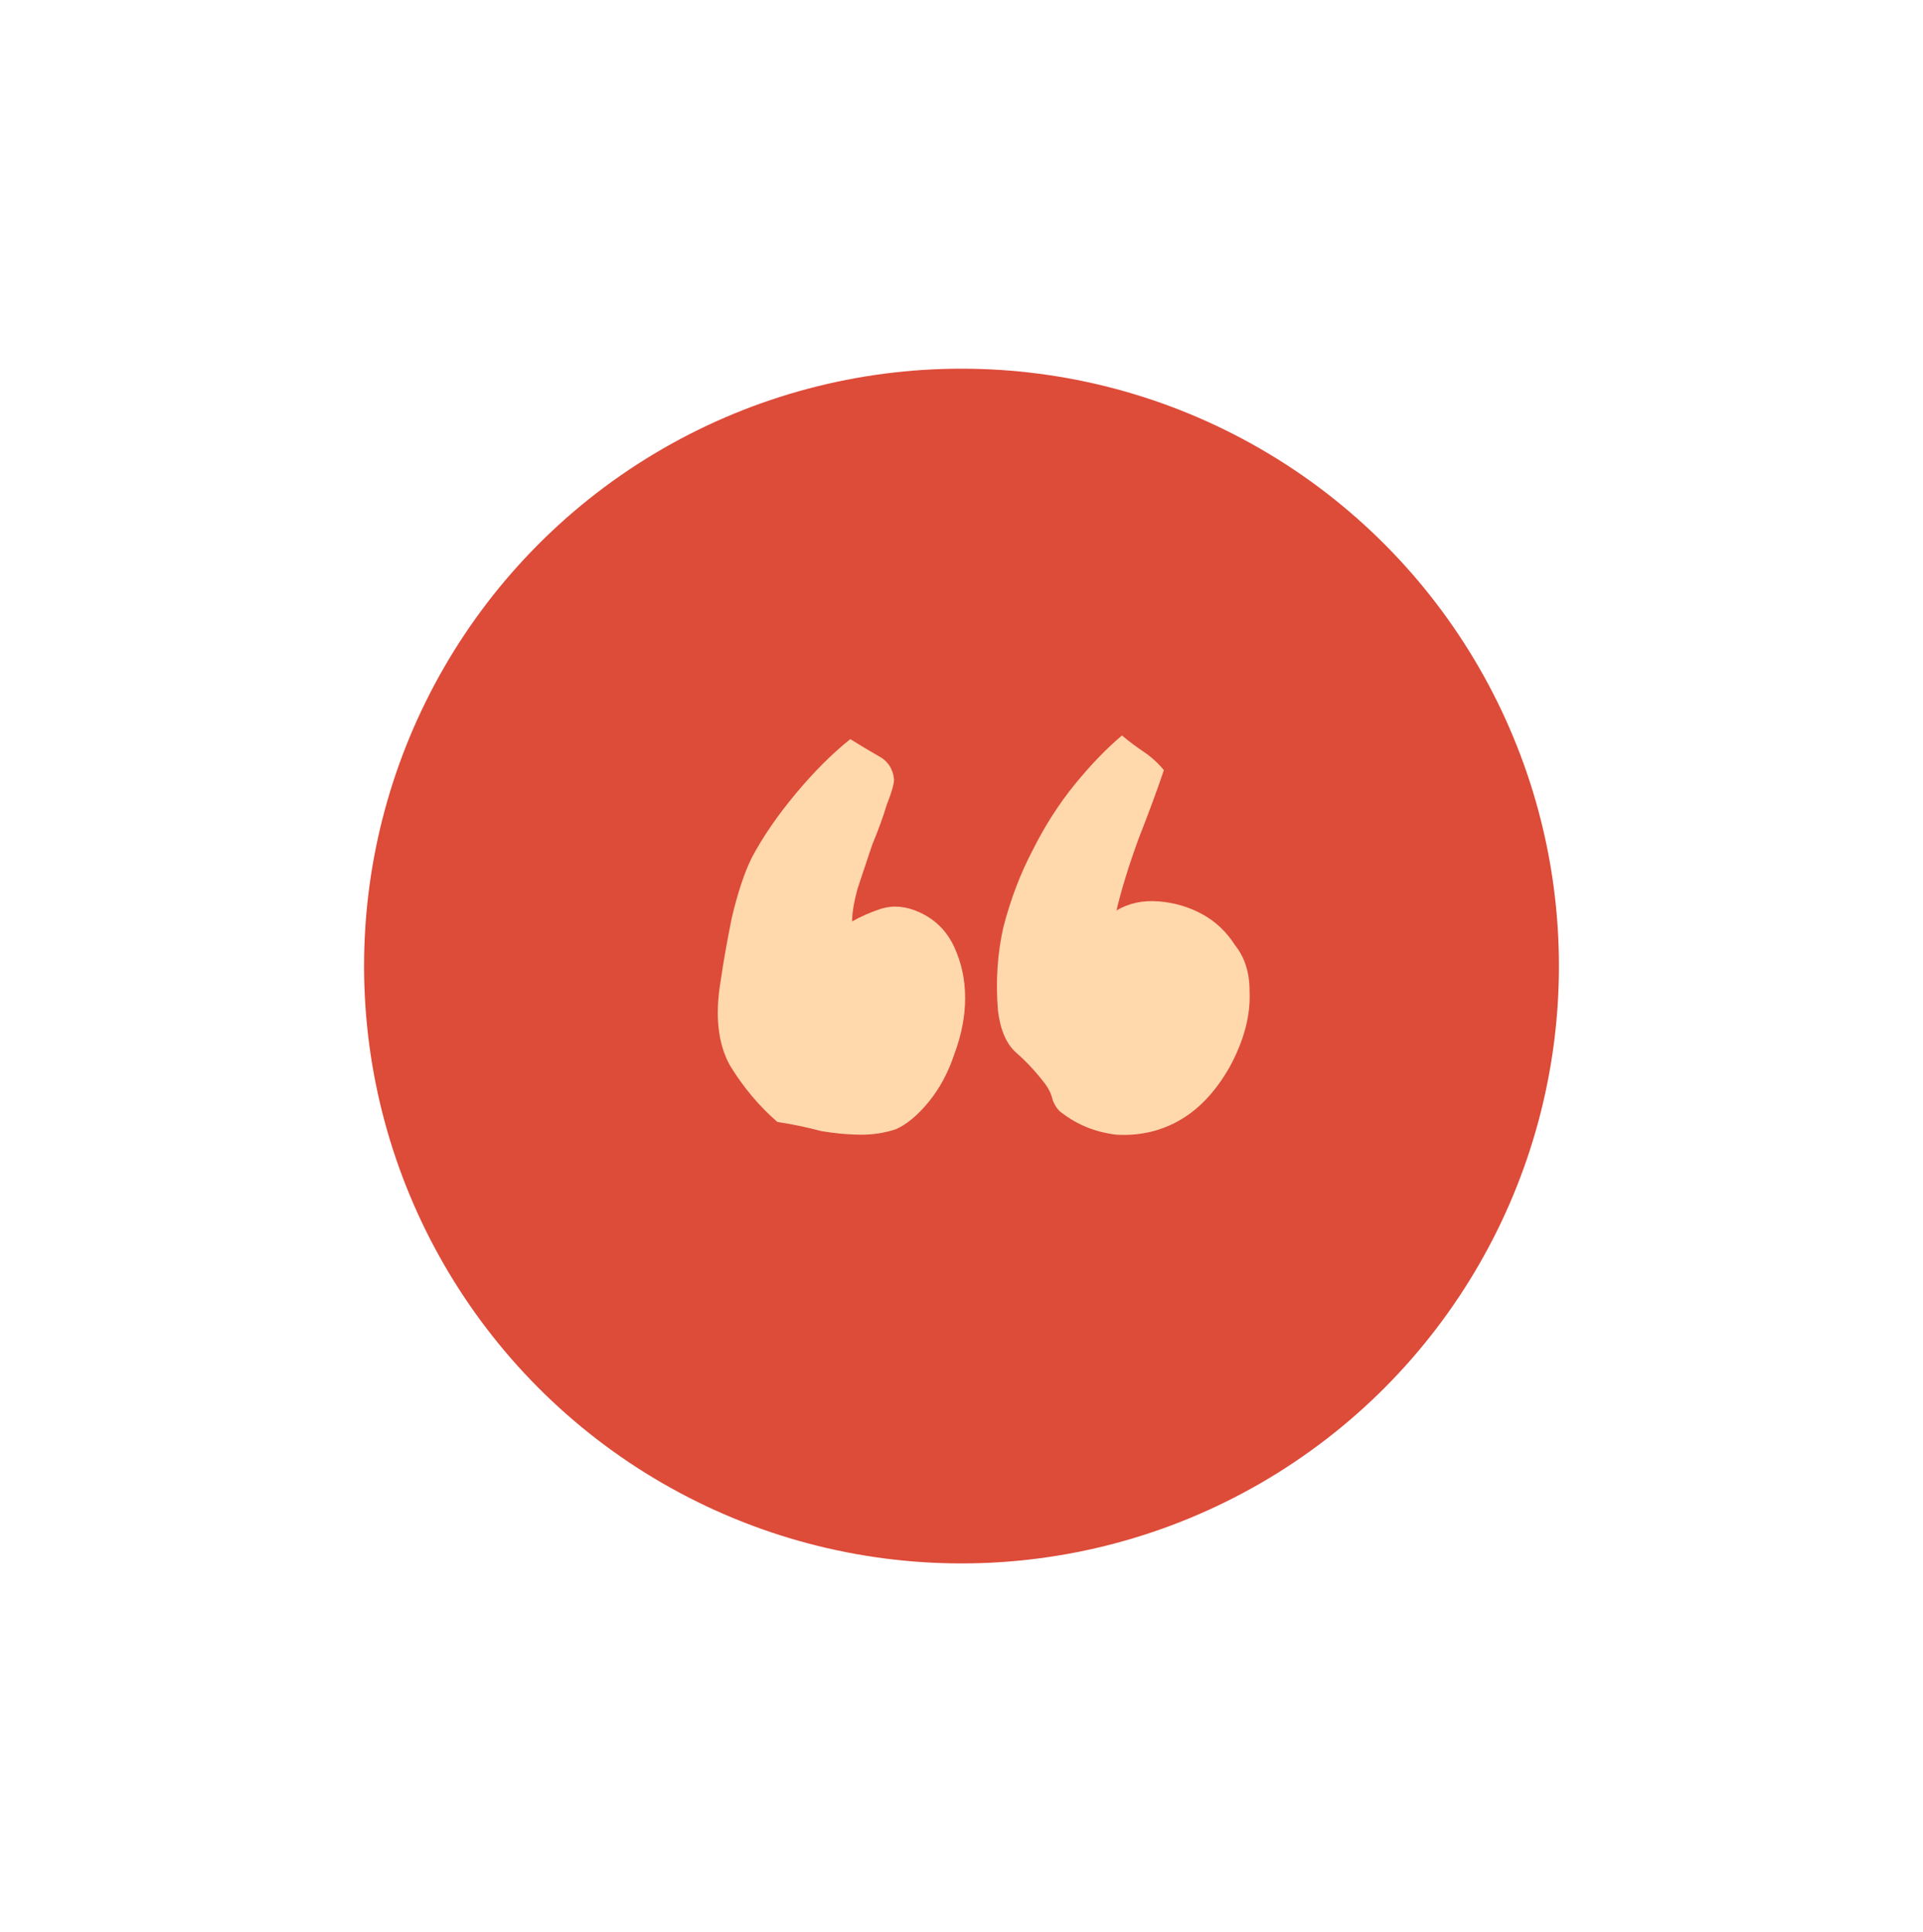
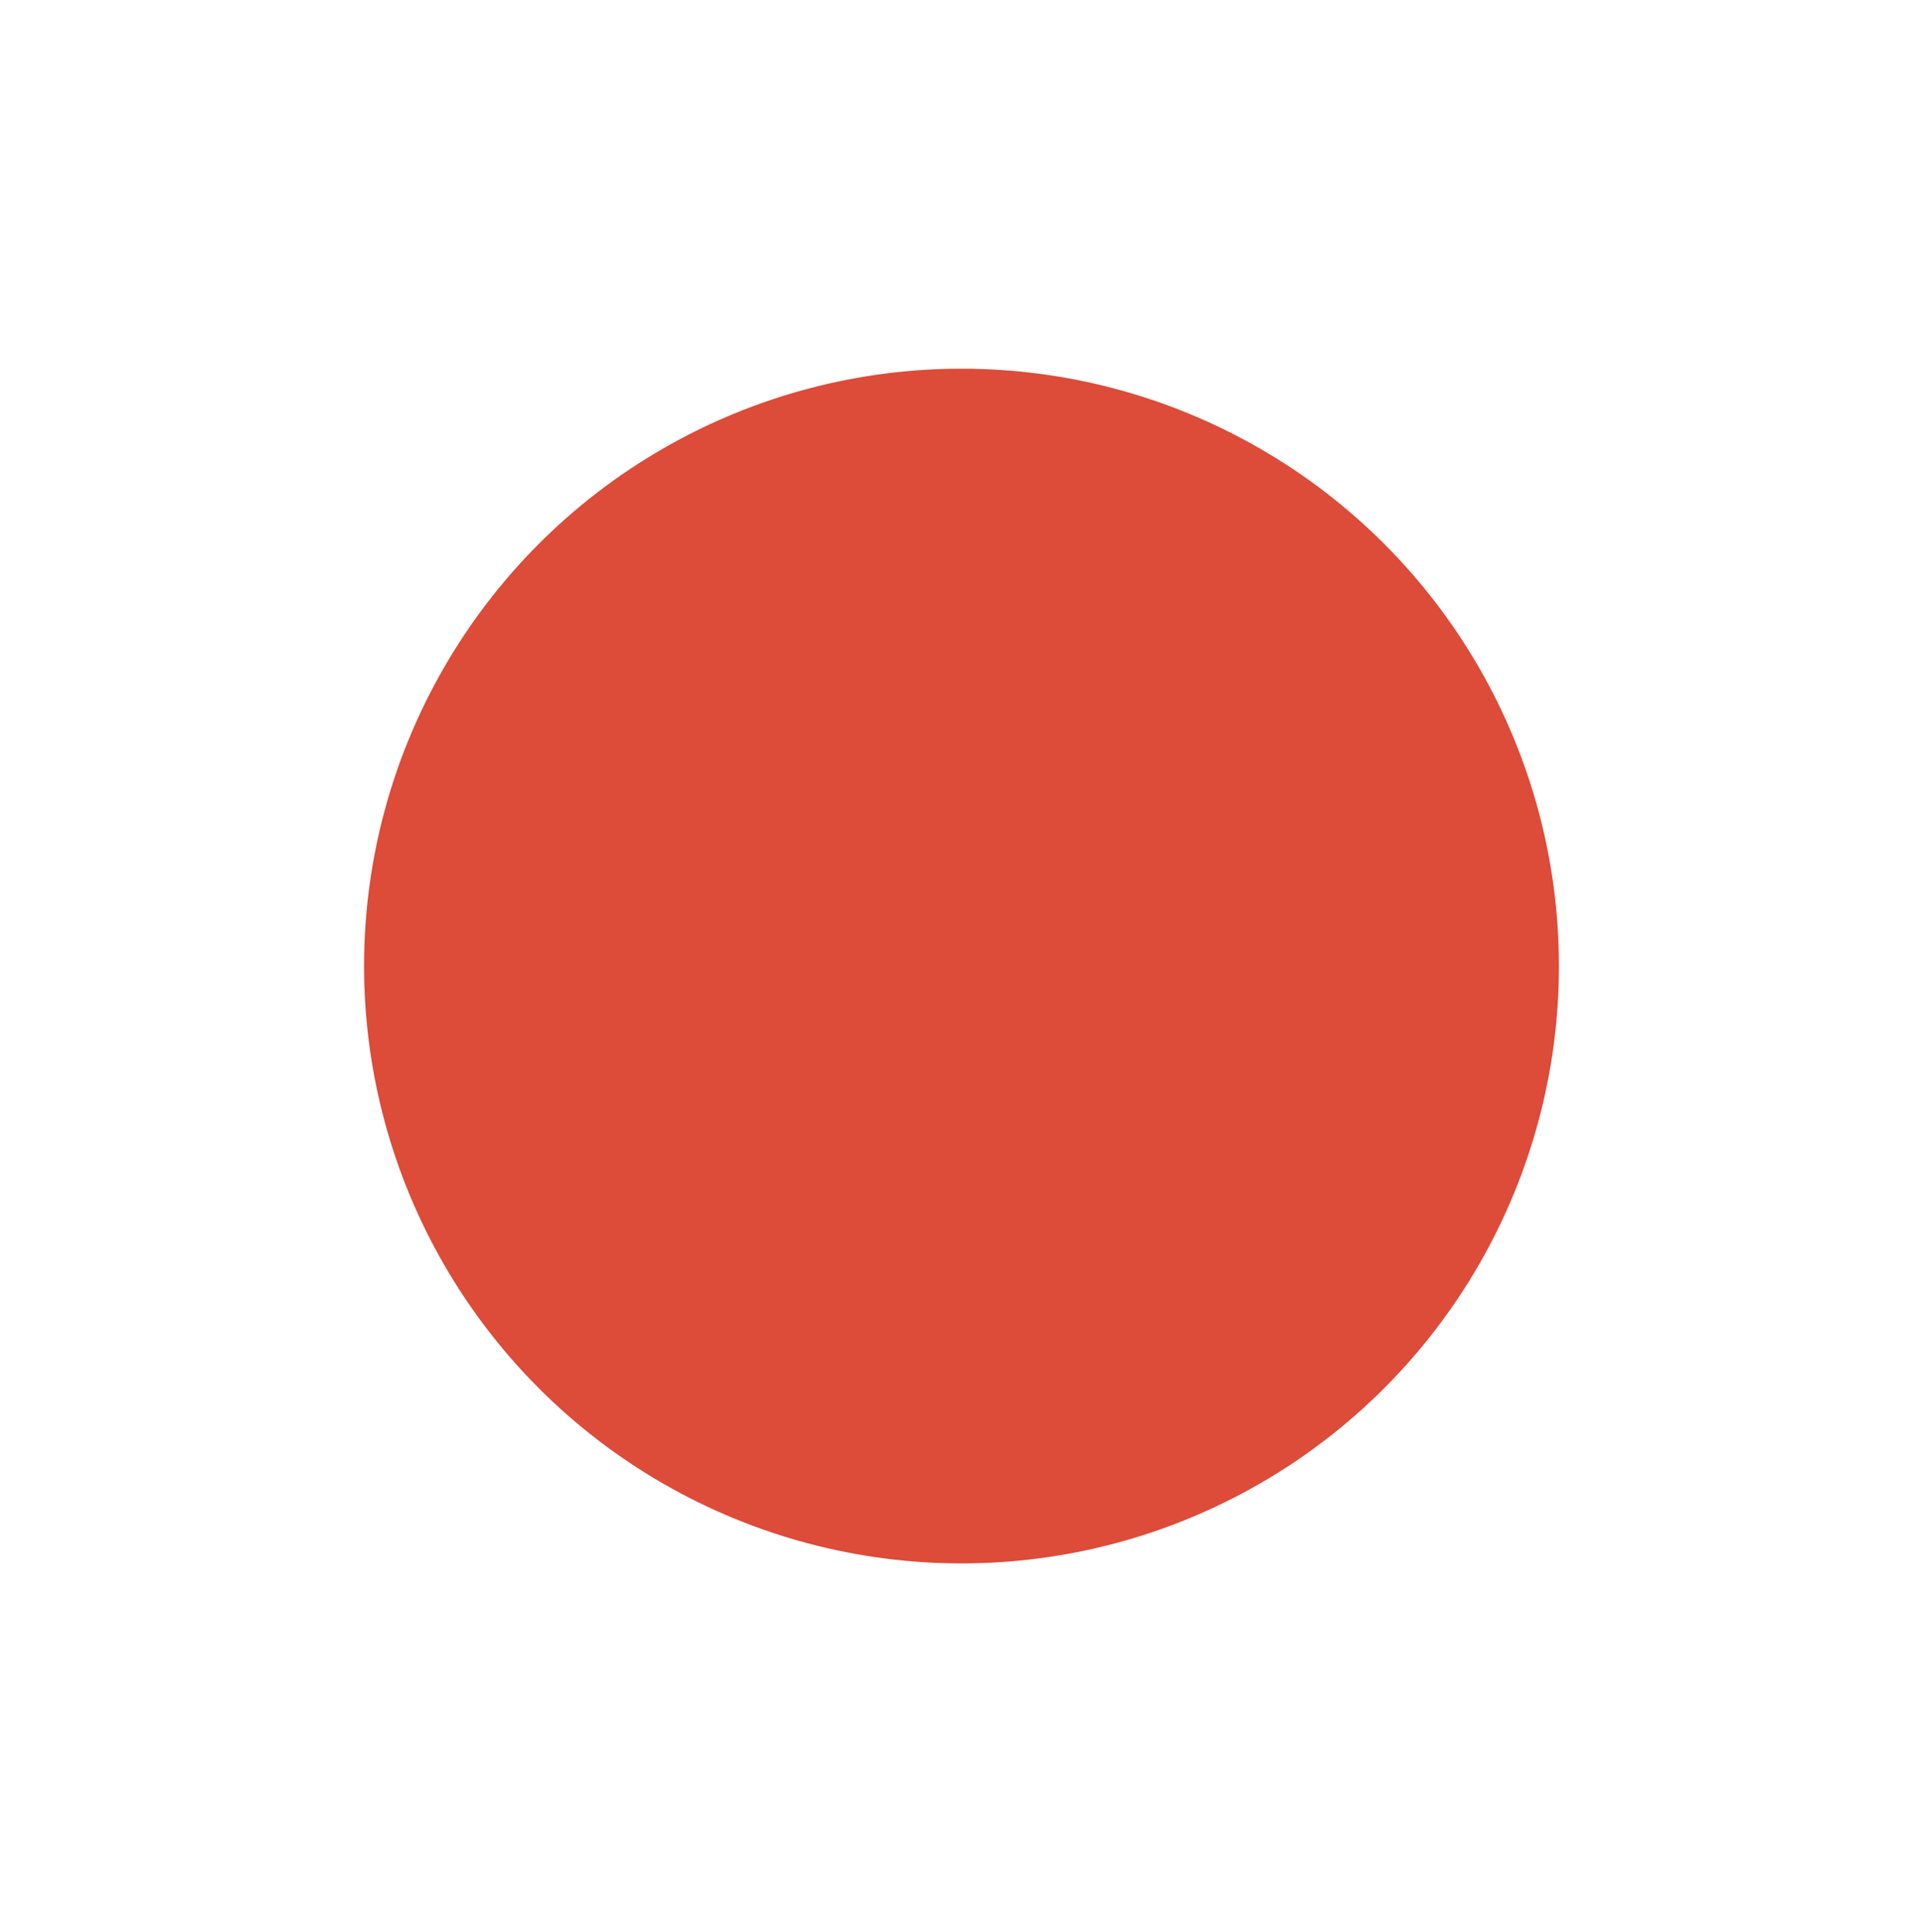
<svg xmlns="http://www.w3.org/2000/svg" width="206" height="207" viewBox="0 0 206 207" fill="none">
  <g filter="url(#filter0_d_1007_1299)">
    <circle cx="103" cy="103.5" r="64" fill="#DD4B39" />
  </g>
-   <path d="M91.086 79.188C92.128 79.838 93.104 80.424 94.016 80.945C95.057 81.466 95.643 82.312 95.773 83.484C95.773 84.005 95.513 84.917 94.992 86.219C94.602 87.521 94.081 88.953 93.43 90.516C92.909 92.078 92.388 93.641 91.867 95.203C91.477 96.635 91.281 97.807 91.281 98.719C92.193 98.198 93.234 97.742 94.406 97.352C95.708 96.961 97.076 97.091 98.508 97.742C100.201 98.523 101.438 99.76 102.219 101.453C103 103.146 103.391 104.969 103.391 106.922C103.391 108.875 103 110.893 102.219 112.977C101.568 114.93 100.656 116.622 99.484 118.055C98.312 119.487 97.141 120.464 95.969 120.984C94.797 121.375 93.56 121.57 92.258 121.57C90.956 121.57 89.523 121.44 87.961 121.18C86.529 120.789 84.966 120.464 83.273 120.203C81.32 118.51 79.628 116.492 78.195 114.148C76.893 111.805 76.568 108.745 77.219 104.969C77.479 103.146 77.87 100.932 78.391 98.328C79.042 95.594 79.758 93.445 80.539 91.883C81.711 89.669 83.273 87.391 85.227 85.047C87.18 82.703 89.133 80.75 91.086 79.188ZM120.188 78.797C120.969 79.448 121.75 80.034 122.531 80.555C123.312 81.076 124.029 81.727 124.68 82.508C124.029 84.461 123.117 86.935 121.945 89.93C120.904 92.794 120.122 95.333 119.602 97.547C120.904 96.766 122.401 96.44 124.094 96.57C125.786 96.701 127.349 97.156 128.781 97.938C130.214 98.719 131.385 99.826 132.297 101.258C133.339 102.56 133.859 104.188 133.859 106.141C133.99 108.745 133.273 111.479 131.711 114.344C130.148 117.078 128.26 119.031 126.047 120.203C124.094 121.245 121.945 121.701 119.602 121.57C117.388 121.31 115.435 120.529 113.742 119.227C113.352 118.966 113.026 118.51 112.766 117.859C112.635 117.208 112.31 116.557 111.789 115.906C110.878 114.734 109.901 113.693 108.859 112.781C107.818 111.87 107.167 110.372 106.906 108.289C106.646 105.164 106.841 102.169 107.492 99.305C108.273 96.31 109.315 93.576 110.617 91.102C111.919 88.497 113.417 86.154 115.109 84.07C116.802 81.987 118.495 80.229 120.188 78.797Z" fill="#FFD8AC" />
  <defs>
    <filter id="filter0_d_1007_1299" x="0" y="0.5" width="206" height="206" filterUnits="userSpaceOnUse" color-interpolation-filters="sRGB">
      <feFlood flood-opacity="0" result="BackgroundImageFix" />
      <feColorMatrix in="SourceAlpha" type="matrix" values="0 0 0 0 0 0 0 0 0 0 0 0 0 0 0 0 0 0 127 0" result="hardAlpha" />
      <feMorphology radius="9" operator="dilate" in="SourceAlpha" result="effect1_dropShadow_1007_1299" />
      <feOffset />
      <feGaussianBlur stdDeviation="15" />
      <feComposite in2="hardAlpha" operator="out" />
      <feColorMatrix type="matrix" values="0 0 0 0 0.949 0 0 0 0 0.475 0 0 0 0 0.196 0 0 0 0.3 0" />
      <feBlend mode="normal" in2="BackgroundImageFix" result="effect1_dropShadow_1007_1299" />
      <feBlend mode="normal" in="SourceGraphic" in2="effect1_dropShadow_1007_1299" result="shape" />
    </filter>
  </defs>
</svg>